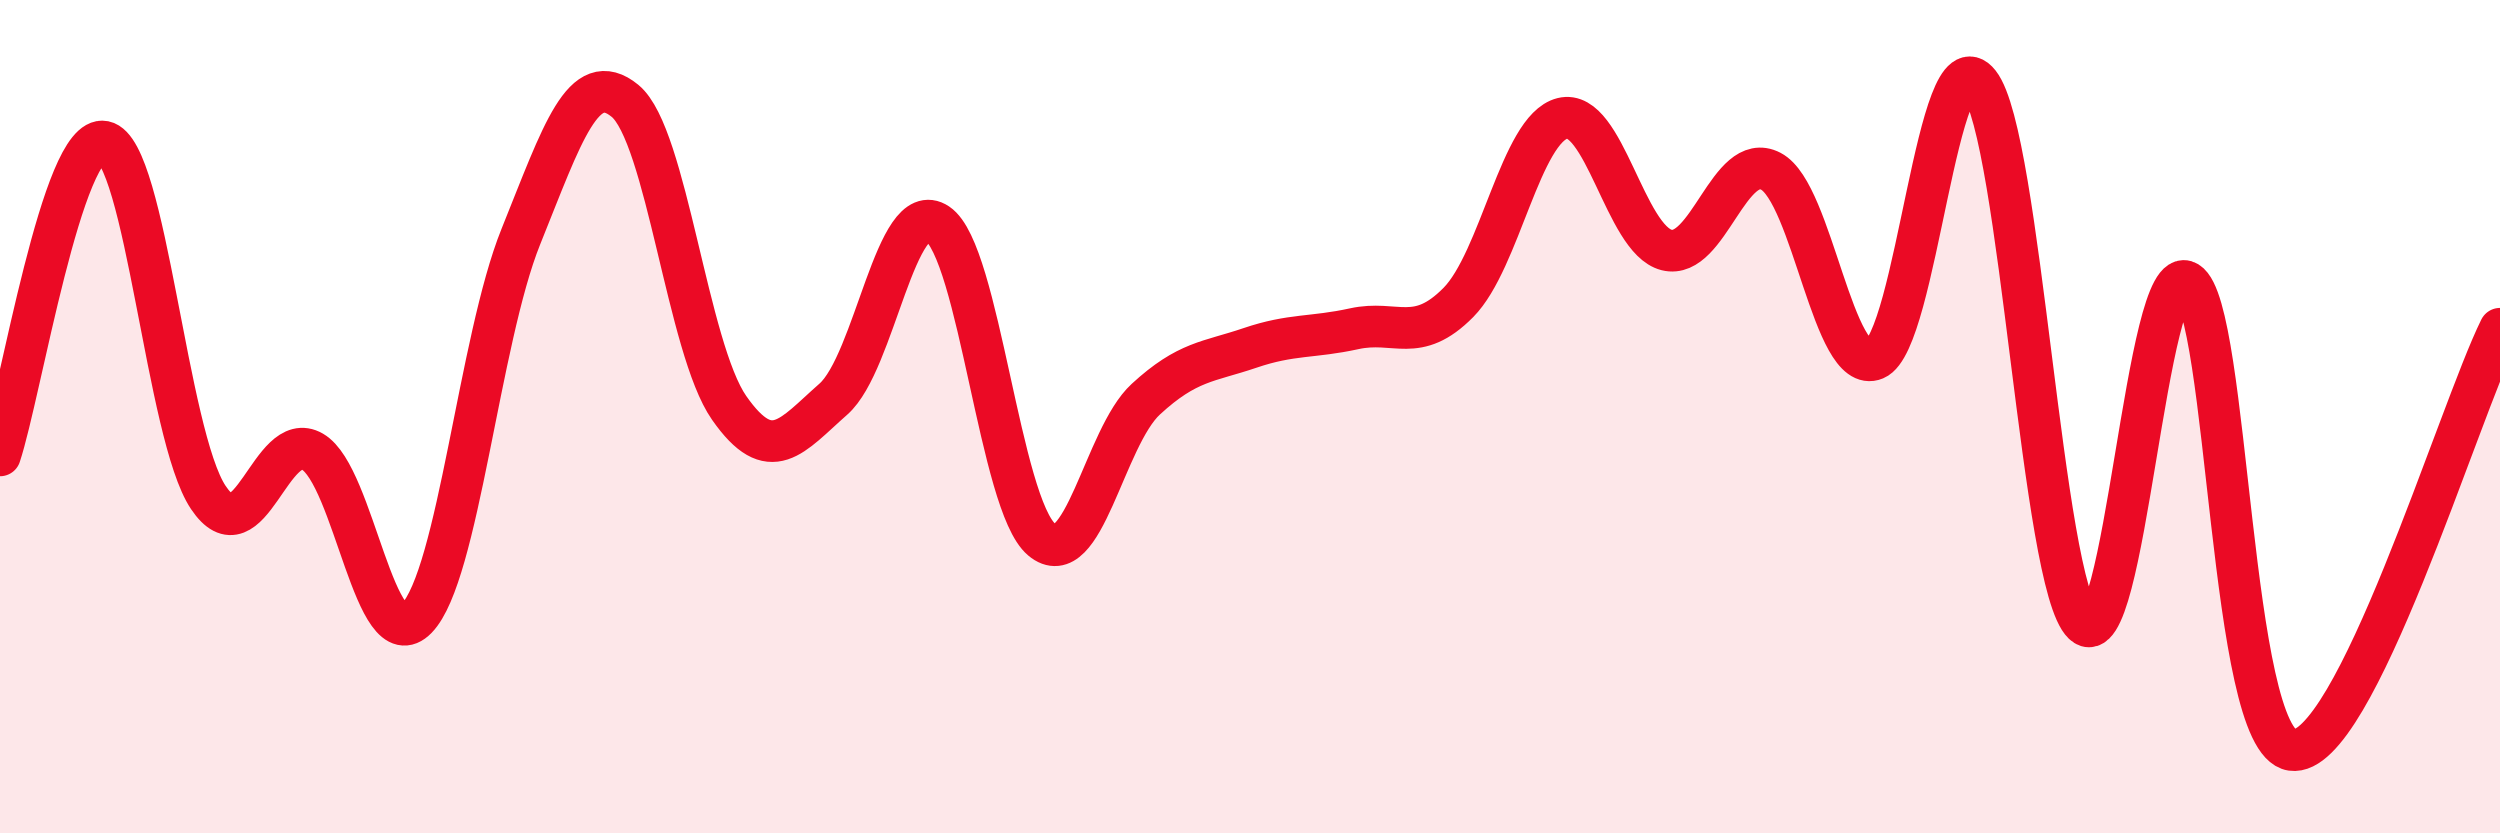
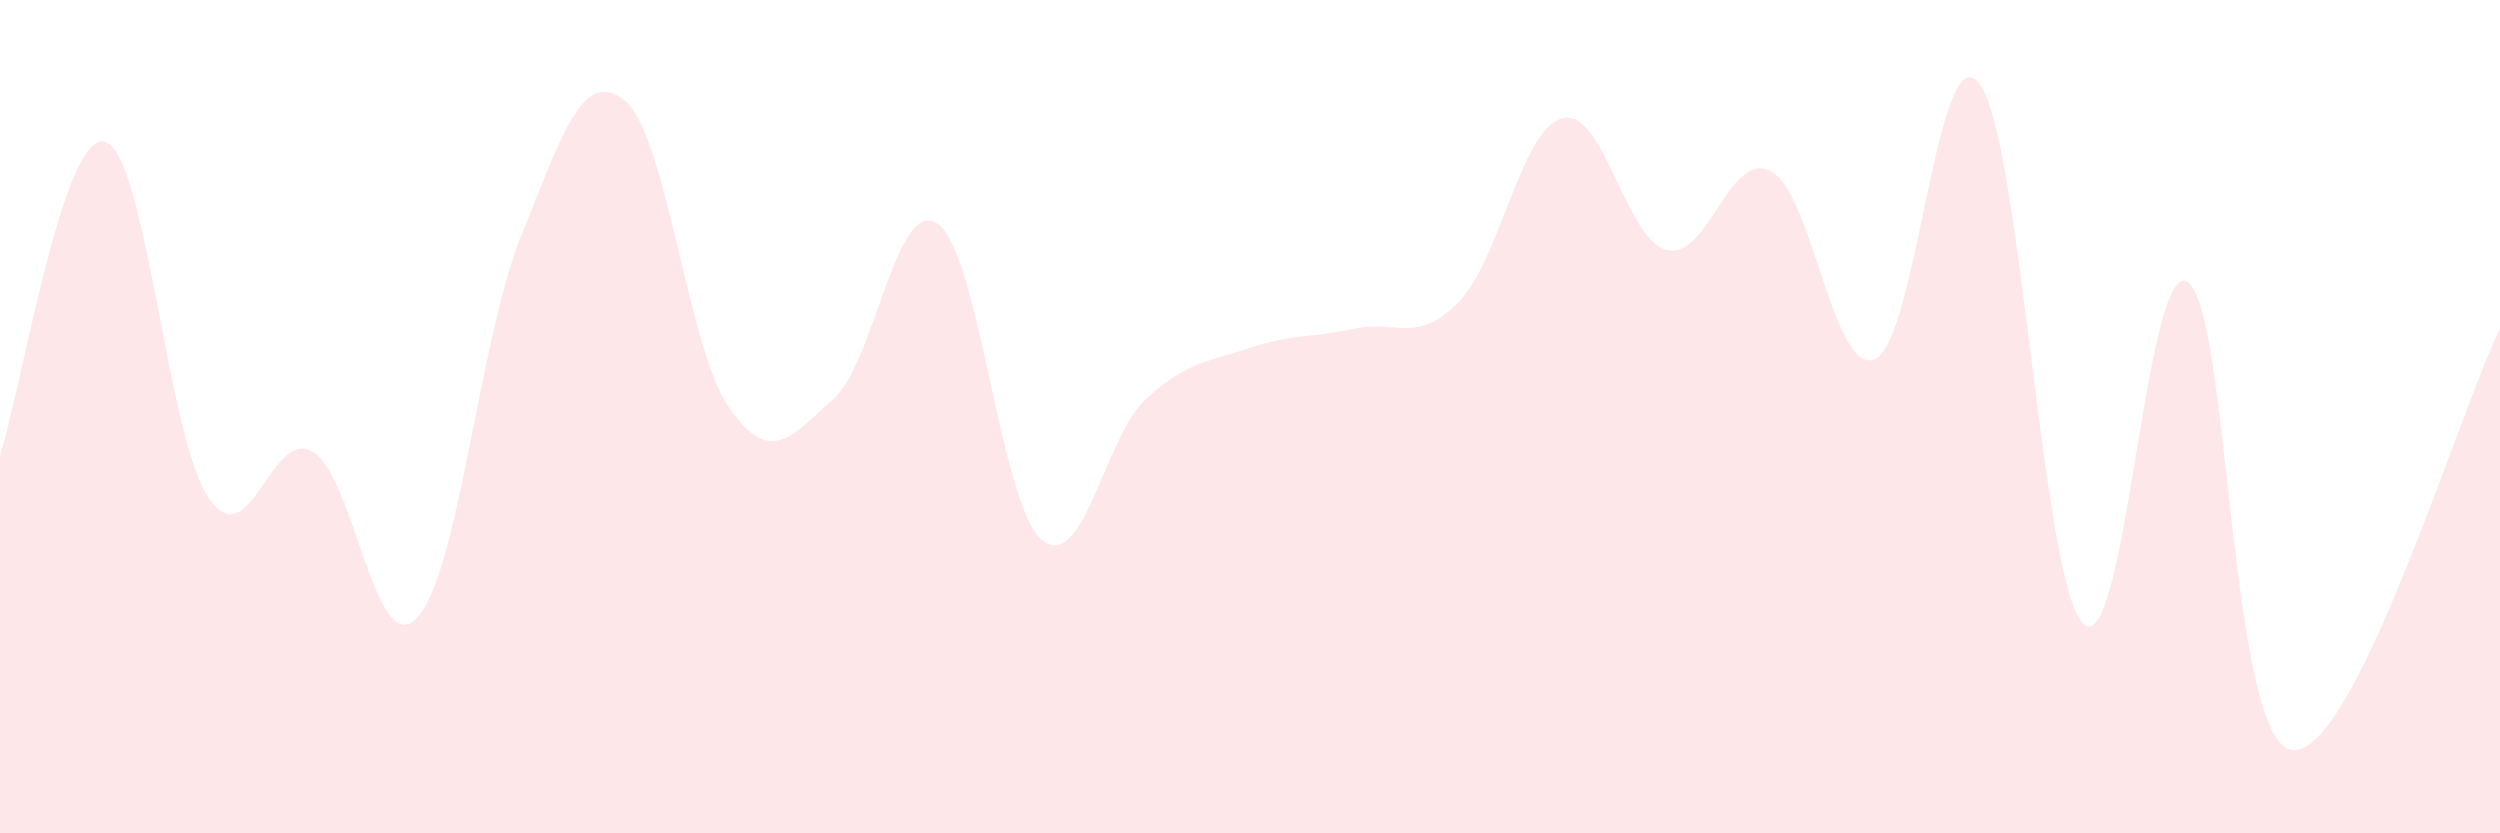
<svg xmlns="http://www.w3.org/2000/svg" width="60" height="20" viewBox="0 0 60 20">
  <path d="M 0,10.93 C 0.5,9.42 1.5,3.2 2.5,3.4 C 3.5,3.6 4,10.45 5,11.94 C 6,13.43 6.5,10.26 7.5,10.84 C 8.5,11.42 9,15.87 10,14.84 C 11,13.81 11.5,8.16 12.5,5.68 C 13.5,3.2 14,1.6 15,2.42 C 16,3.24 16.5,8.36 17.5,9.79 C 18.5,11.22 19,10.46 20,9.58 C 21,8.7 21.5,4.7 22.5,5.37 C 23.5,6.04 24,12.11 25,12.95 C 26,13.79 26.5,10.5 27.5,9.58 C 28.5,8.66 29,8.69 30,8.35 C 31,8.01 31.5,8.11 32.5,7.89 C 33.5,7.67 34,8.27 35,7.26 C 36,6.25 36.5,3.09 37.5,2.84 C 38.5,2.59 39,5.75 40,6 C 41,6.25 41.5,3.59 42.5,4.11 C 43.5,4.63 44,9.04 45,8.62 C 46,8.2 46.5,0.73 47.5,2 C 48.5,3.27 49,14.02 50,14.97 C 51,15.92 51.5,6.16 52.5,6.77 C 53.5,7.38 53.5,17.78 55,18 C 56.5,18.22 59,9.91 60,7.89L60 20L0 20Z" fill="#EB0A25" opacity="0.1" stroke-linecap="round" stroke-linejoin="round" />
-   <path d="M 0,10.93 C 0.5,9.42 1.5,3.2 2.5,3.4 C 3.5,3.6 4,10.45 5,11.94 C 6,13.43 6.5,10.26 7.5,10.84 C 8.5,11.42 9,15.87 10,14.84 C 11,13.81 11.5,8.16 12.5,5.68 C 13.5,3.2 14,1.6 15,2.42 C 16,3.24 16.5,8.36 17.5,9.79 C 18.5,11.22 19,10.46 20,9.58 C 21,8.7 21.5,4.7 22.5,5.37 C 23.5,6.04 24,12.11 25,12.95 C 26,13.79 26.5,10.5 27.5,9.58 C 28.5,8.66 29,8.69 30,8.35 C 31,8.01 31.5,8.11 32.5,7.89 C 33.5,7.67 34,8.27 35,7.26 C 36,6.25 36.5,3.09 37.5,2.84 C 38.5,2.59 39,5.75 40,6 C 41,6.25 41.5,3.59 42.5,4.11 C 43.5,4.63 44,9.04 45,8.62 C 46,8.2 46.5,0.73 47.5,2 C 48.5,3.27 49,14.02 50,14.97 C 51,15.92 51.5,6.16 52.5,6.77 C 53.5,7.38 53.5,17.78 55,18 C 56.5,18.22 59,9.91 60,7.89" stroke="#EB0A25" stroke-width="1" fill="none" stroke-linecap="round" stroke-linejoin="round" />
</svg>